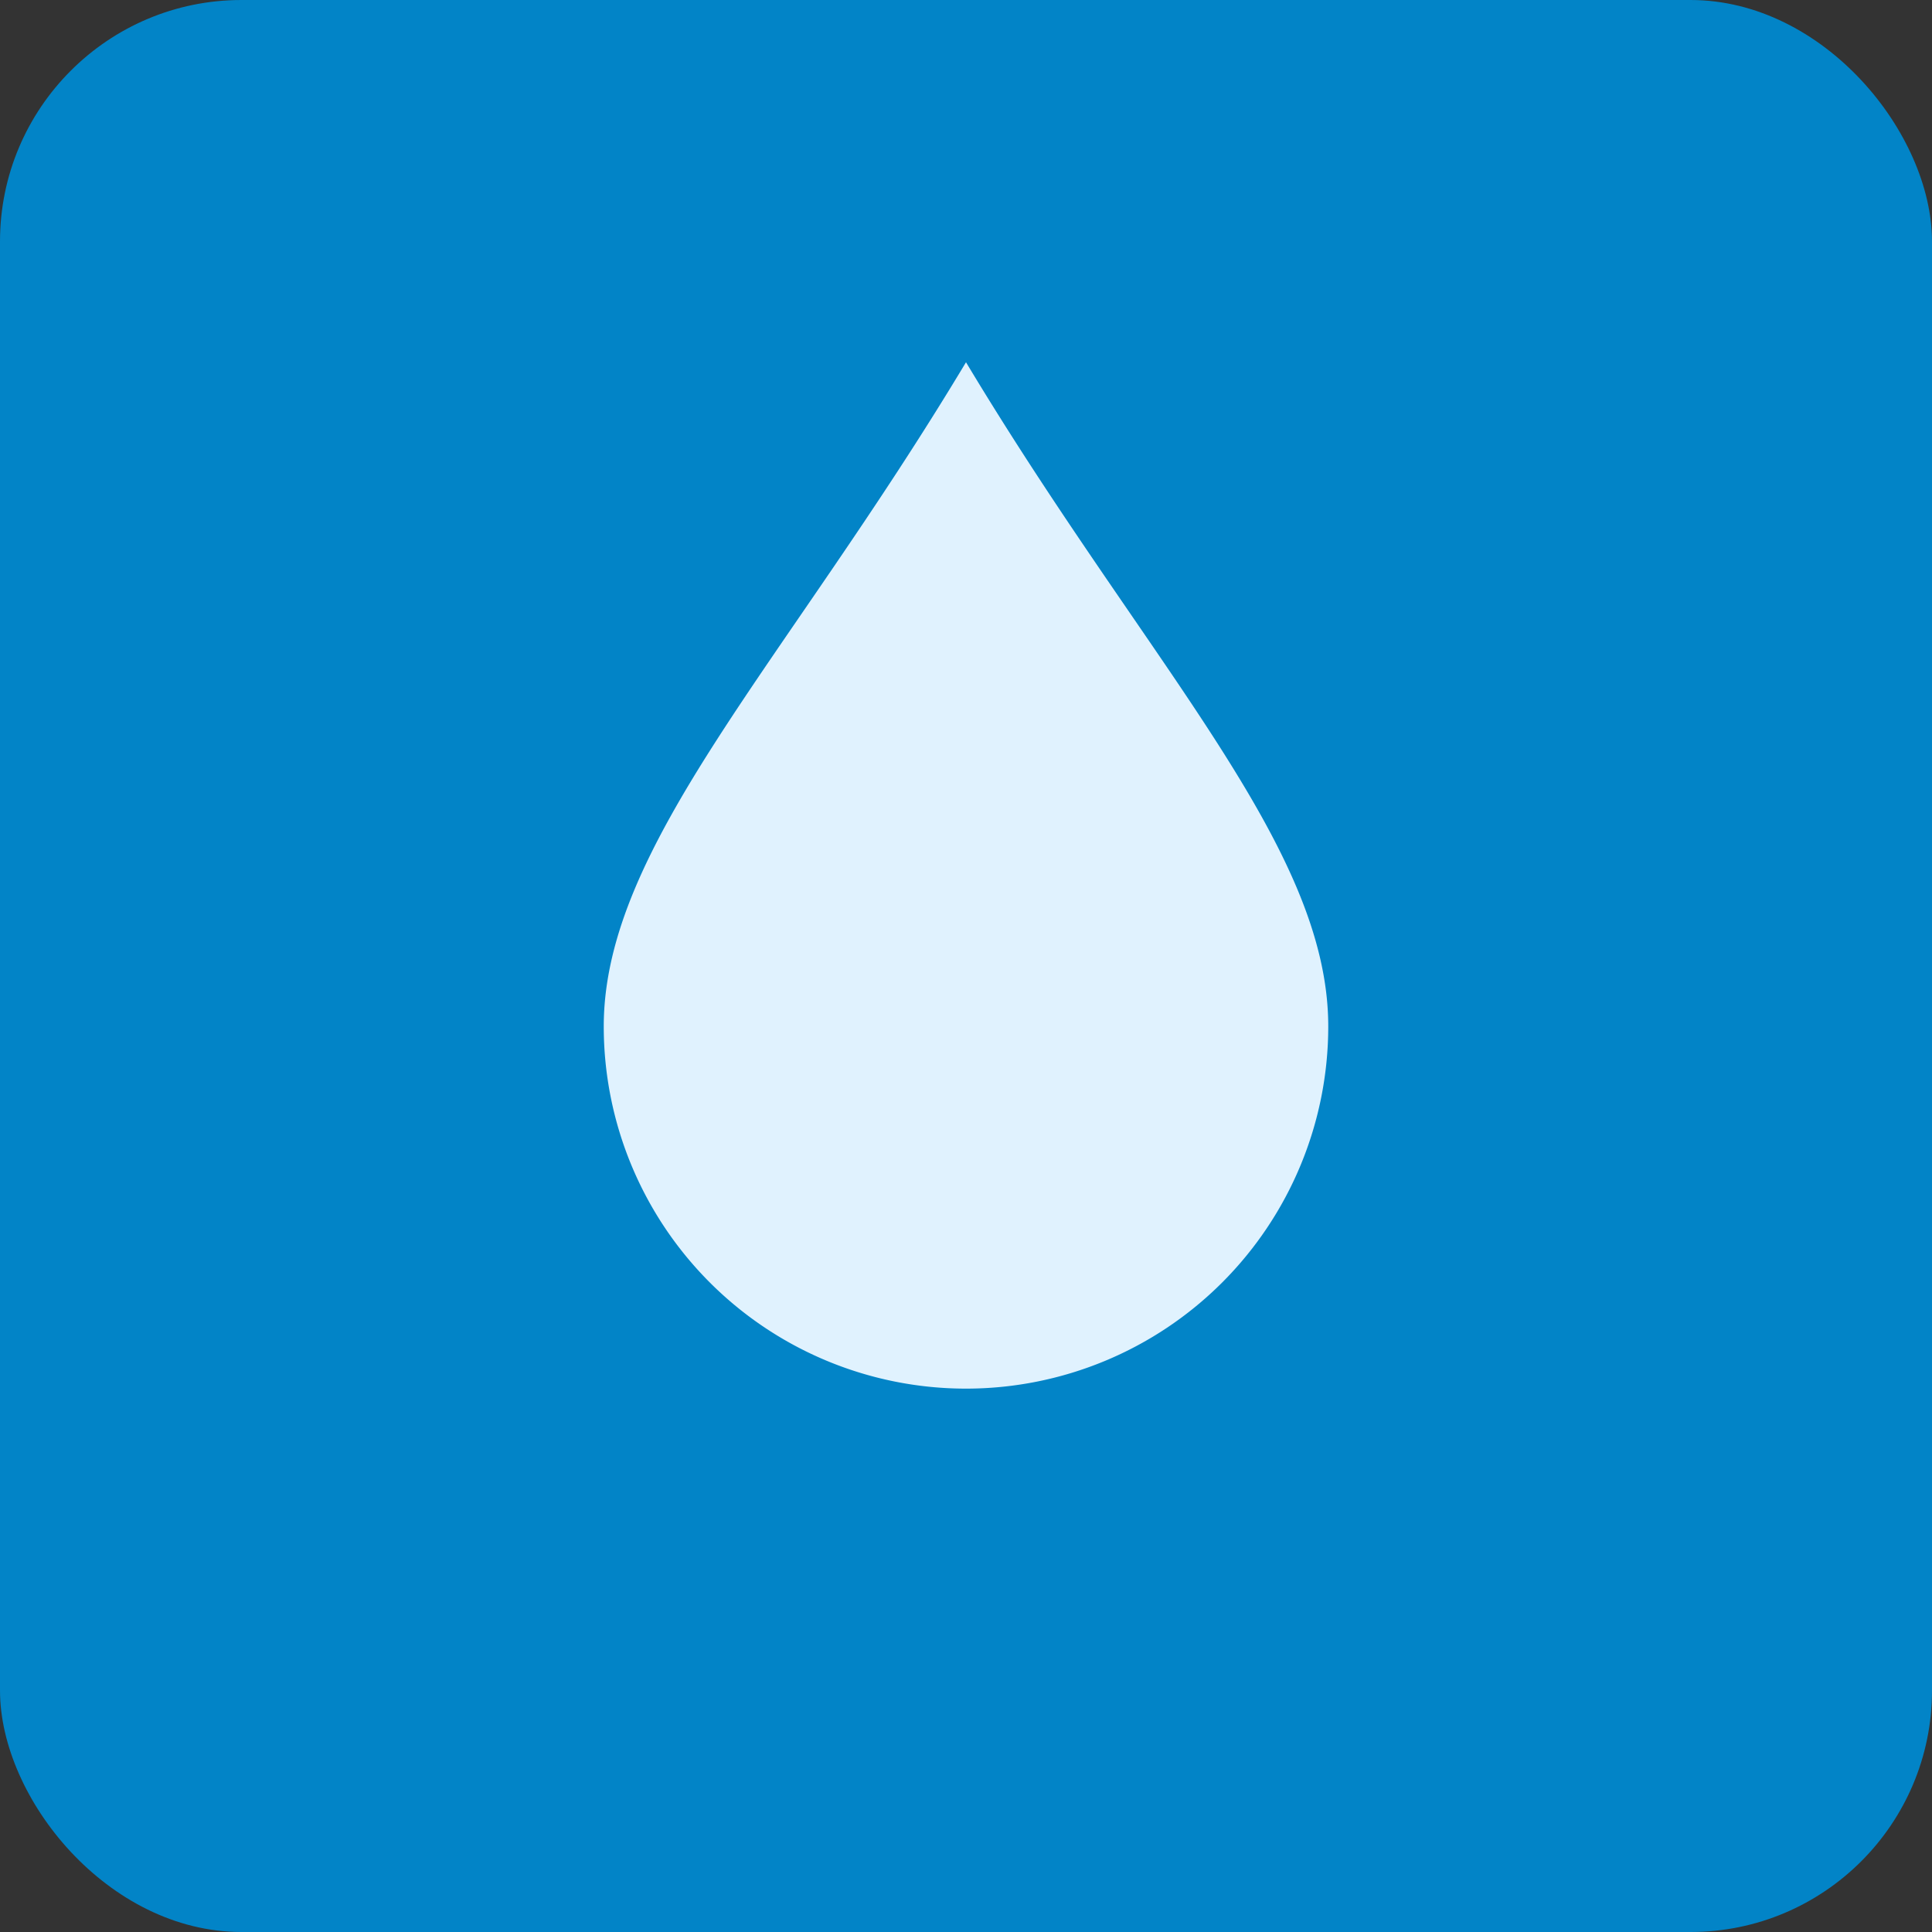
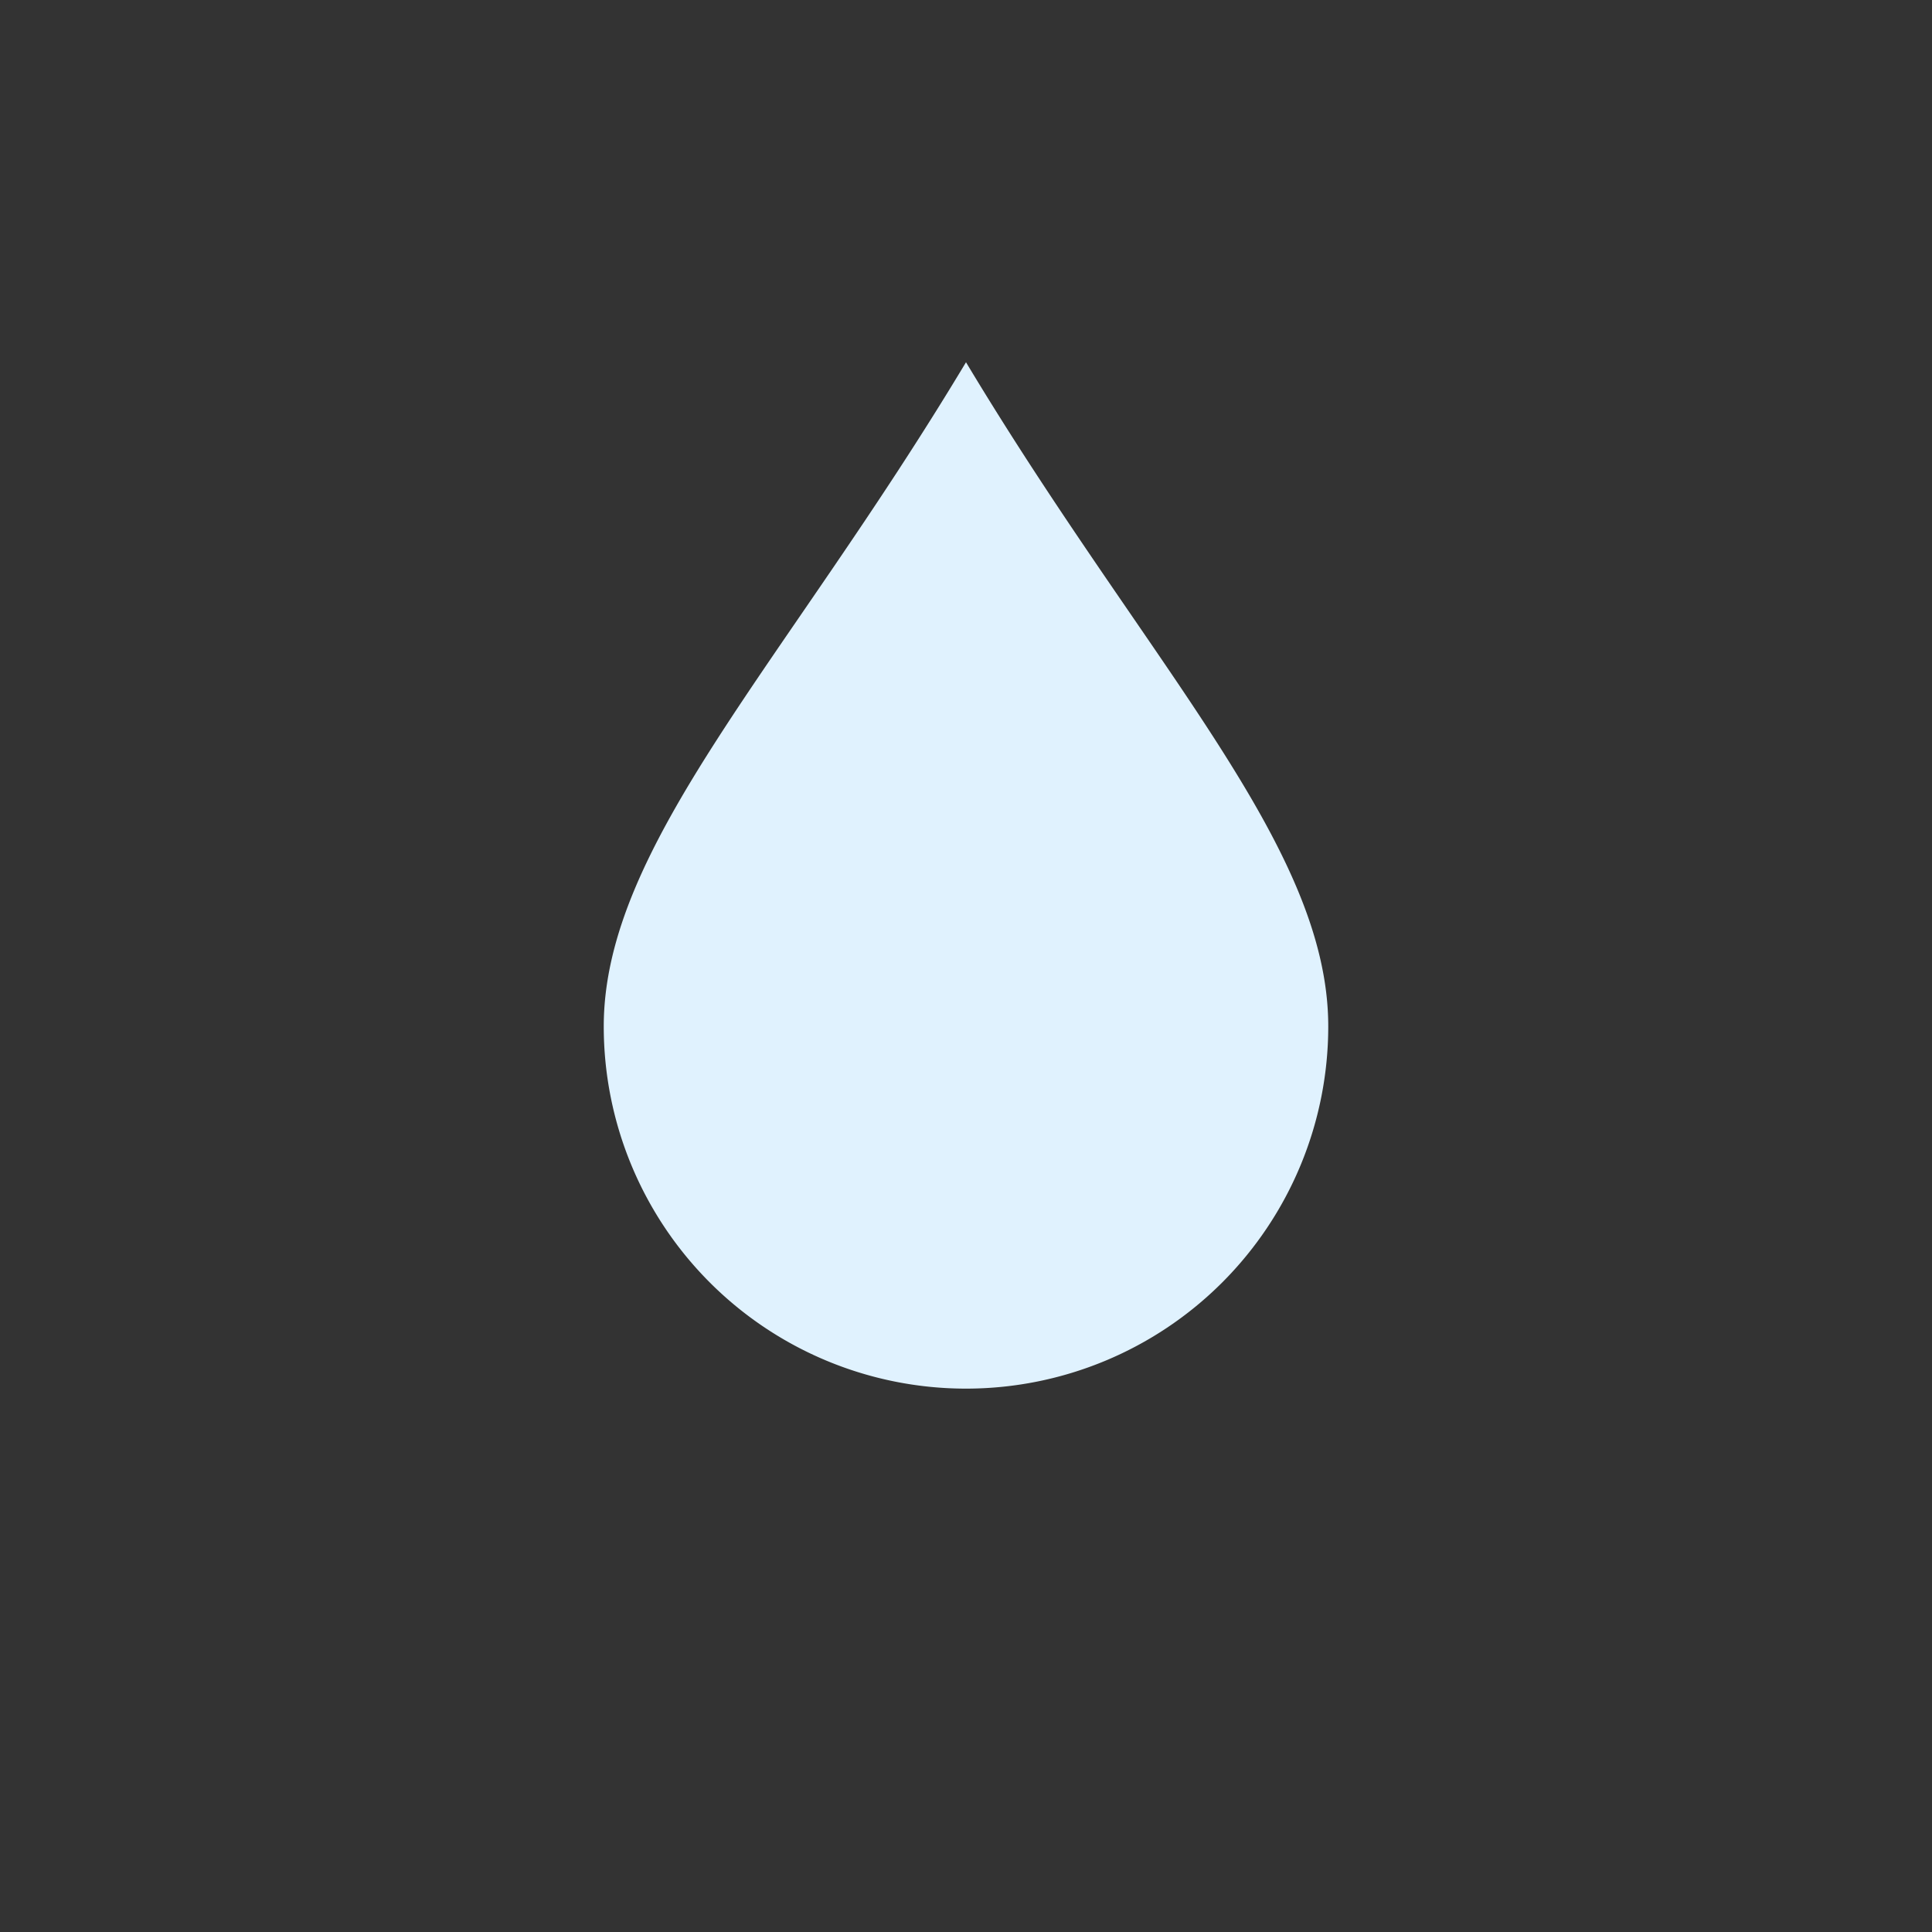
<svg xmlns="http://www.w3.org/2000/svg" viewBox="0 0 64 64">
  <rect x="0" y="0" width="64" height="64" fill="#333333" stroke="none" />
-   <rect width="64" height="64" rx="8" fill="#0284c7" />
  <path d="M32 12c6 10 12 16 12 22a12 12 0 11-24 0c0-6 6-12 12-22z" fill="#e0f2fe" />
</svg>